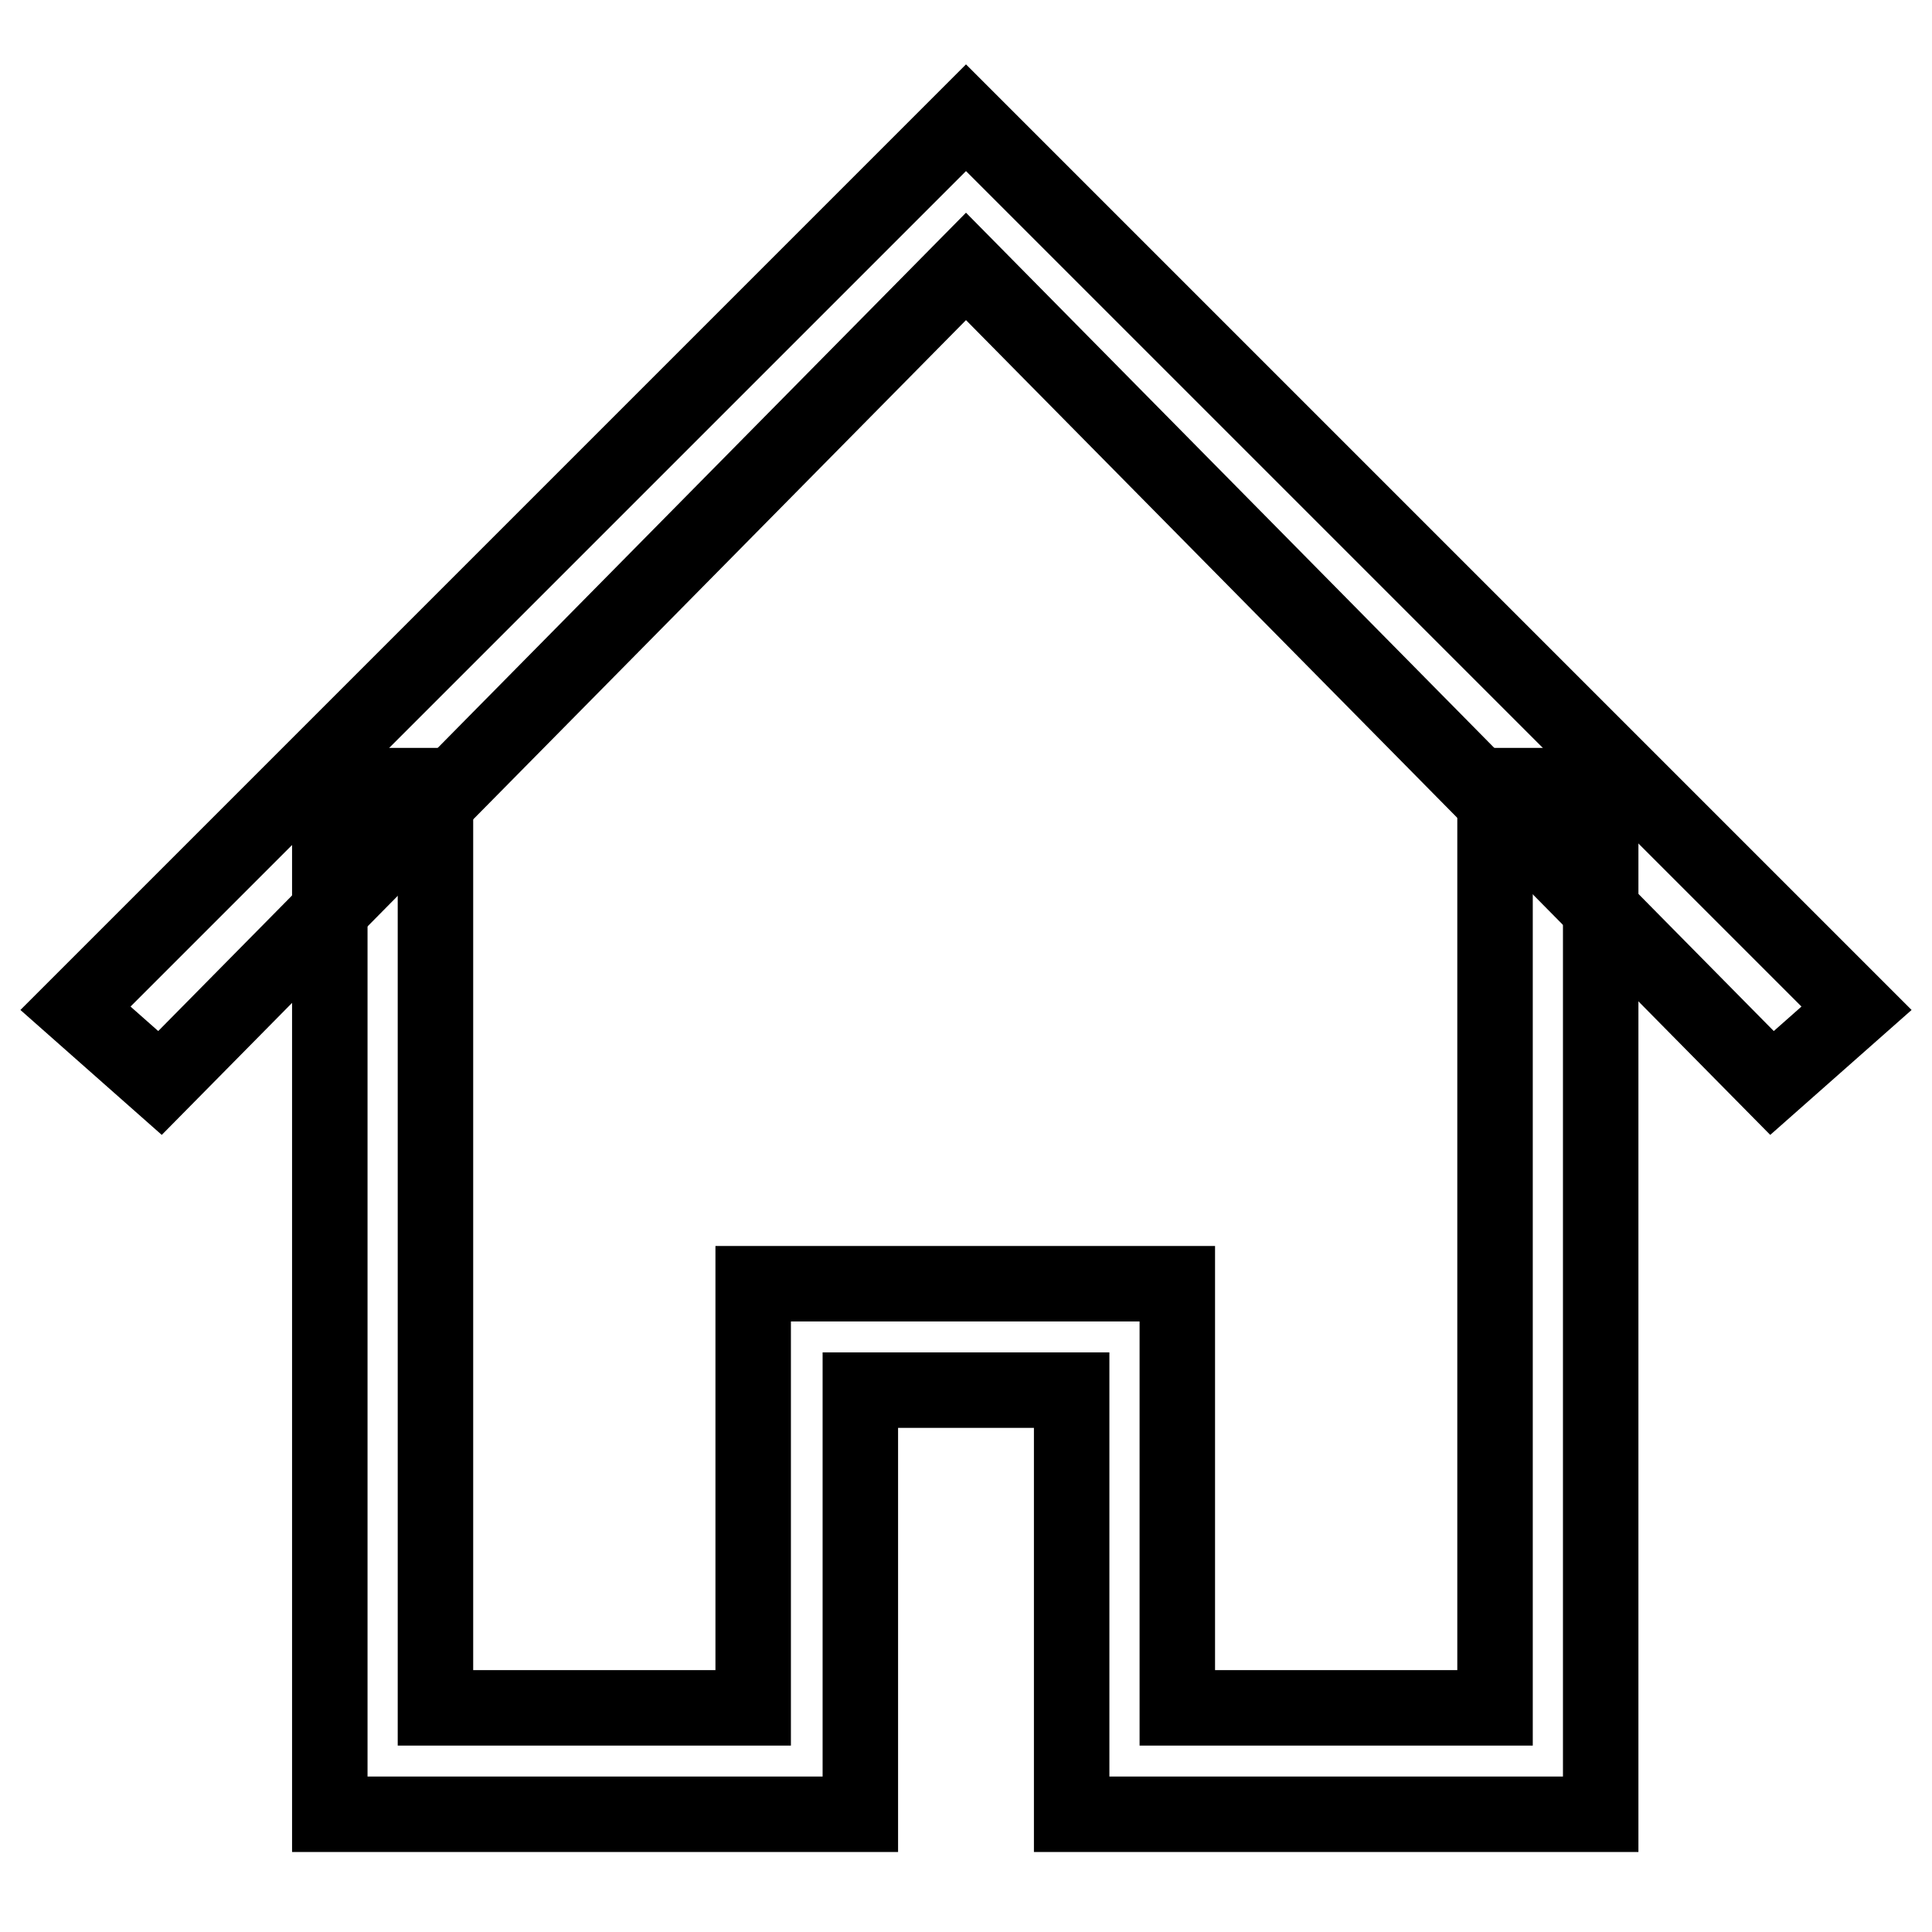
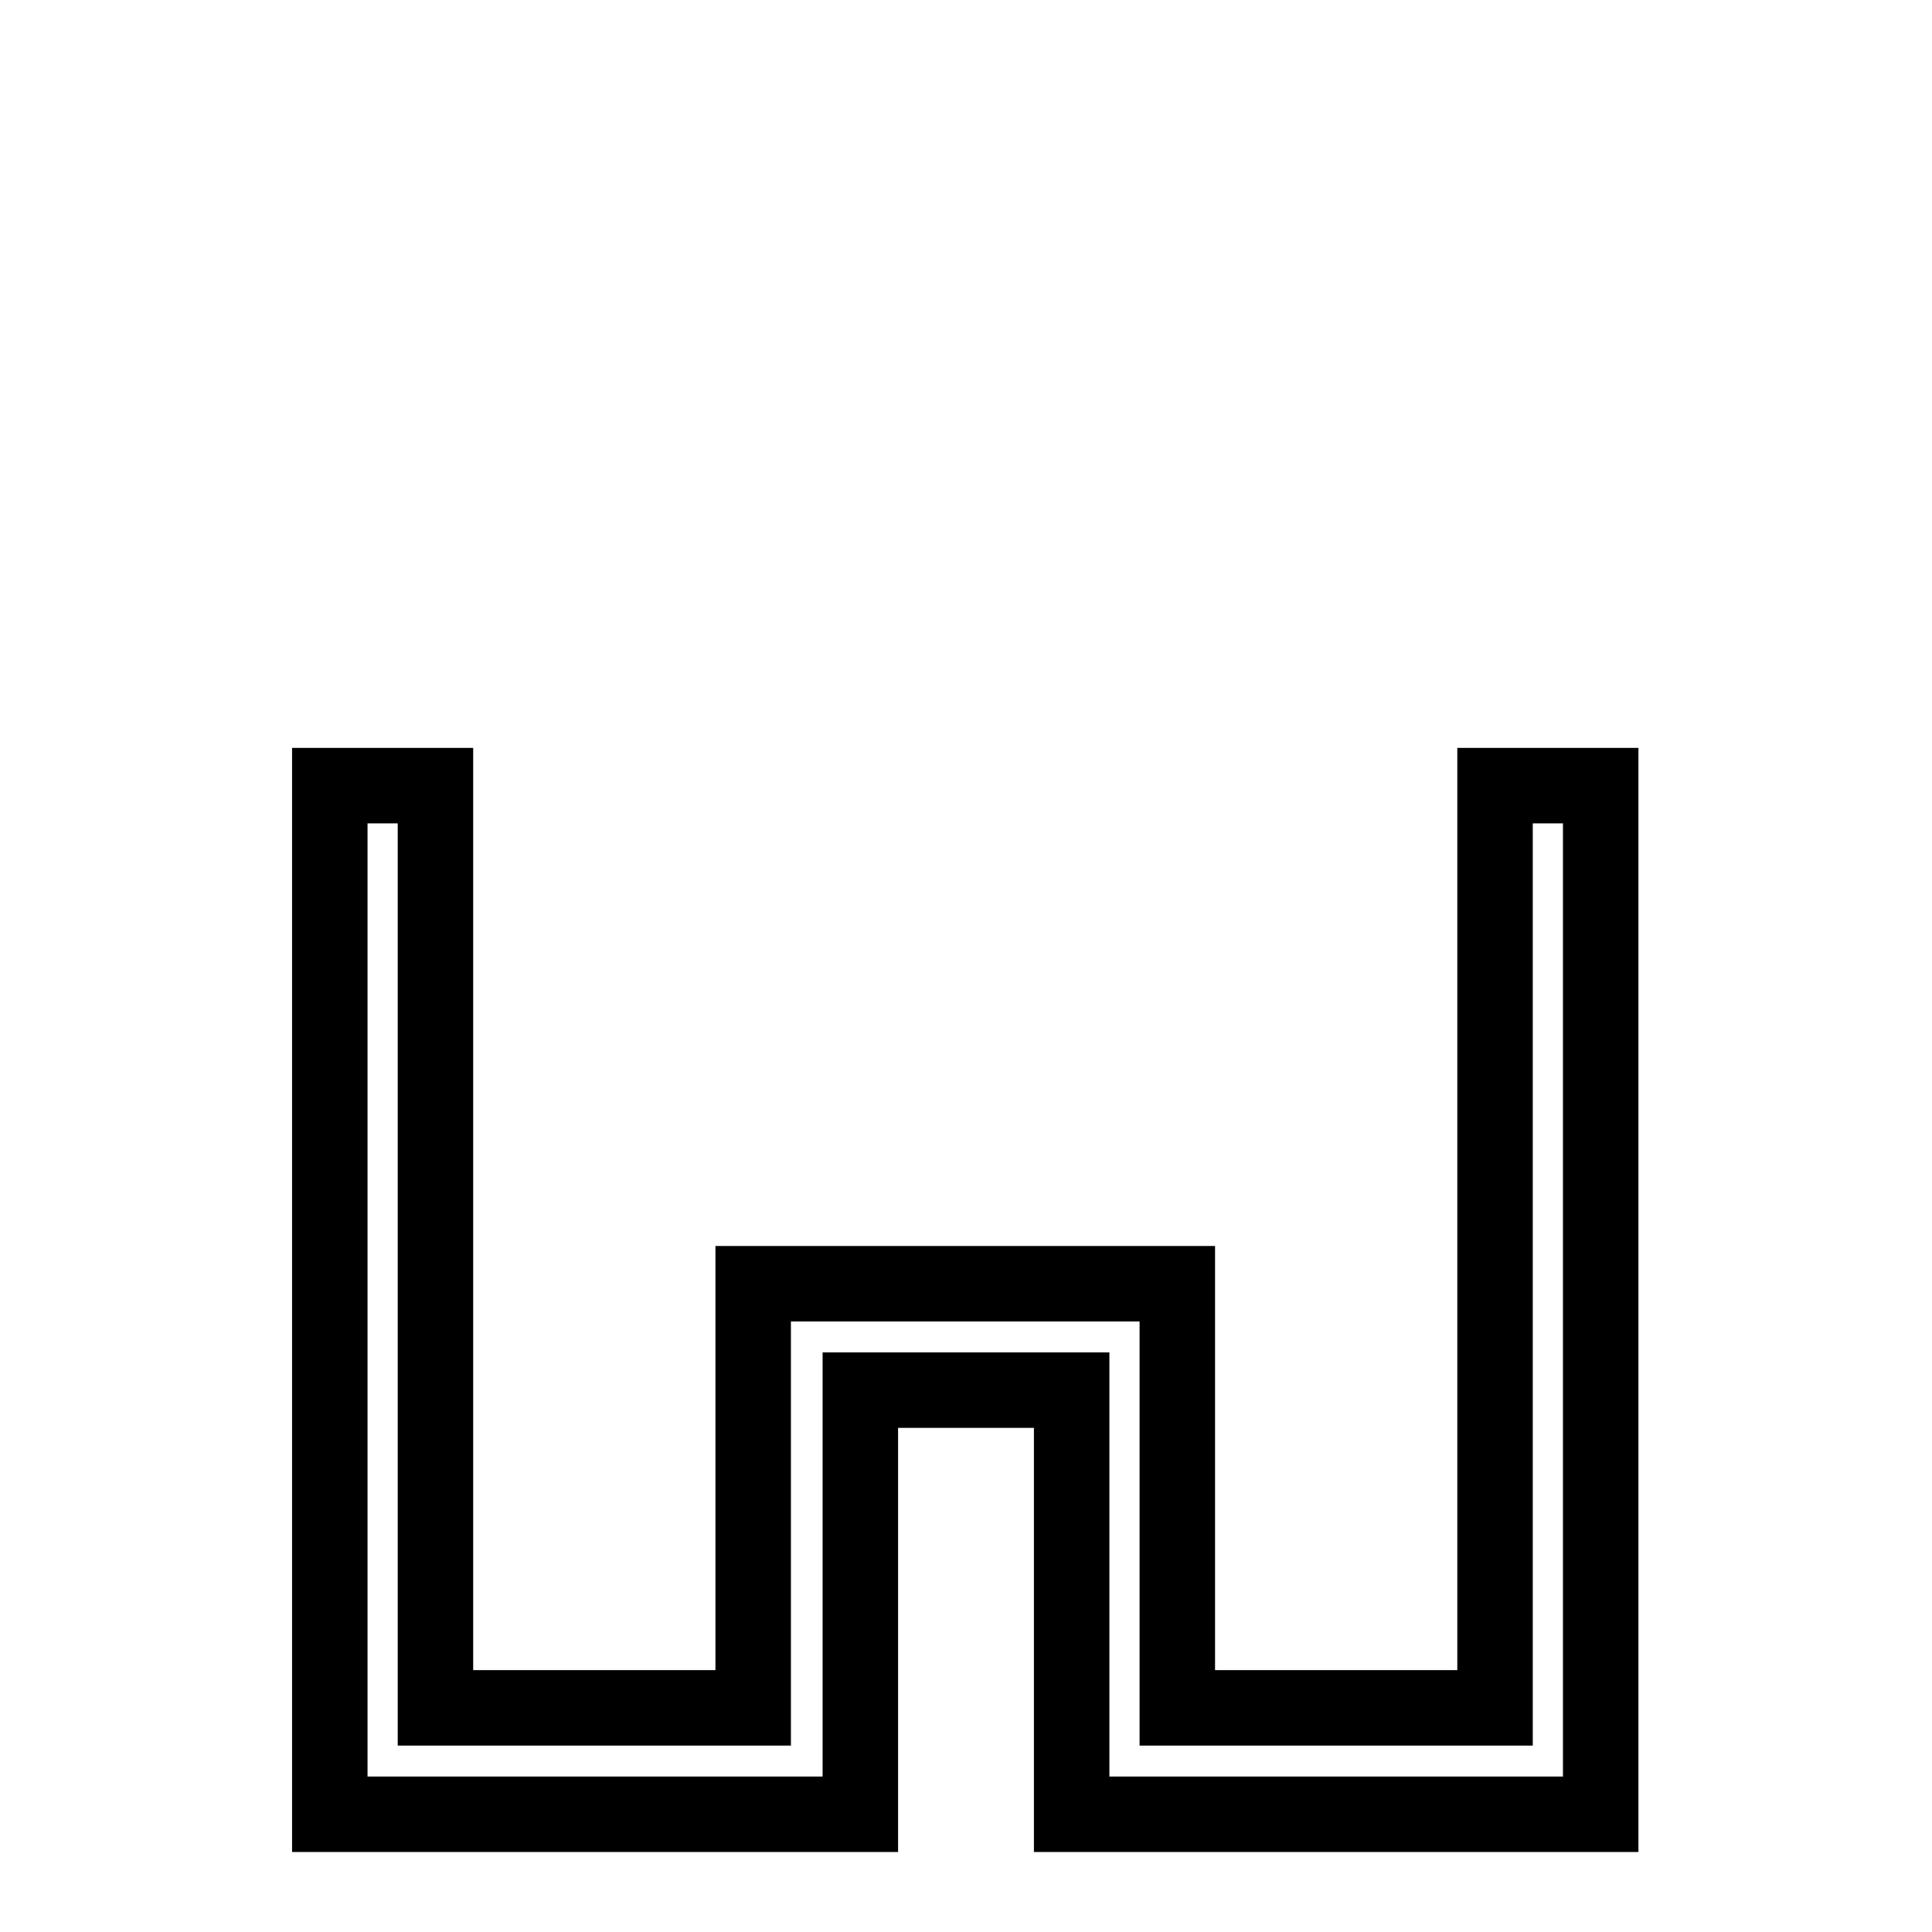
<svg xmlns="http://www.w3.org/2000/svg" version="1.1" x="0px" y="0px" viewBox="0 0 256 256" enable-background="new 0 0 256 256" xml:space="preserve">
  <g>
    <path stroke-width="10" fill-opacity="0" stroke="#000000" d="M212.3,240.4H142v-56.2H114v56.2H43.7V104.1h14v122.2h42.1v-56.2h56.2v56.2h42.1V104.1h14V240.4z" />
-     <path stroke-width="10" fill-opacity="0" stroke="#000000" d="M234.8,143.5L128,35.3L21.2,143.5L10,133.6l118-118l118,118L234.8,143.5z" />
  </g>
</svg>